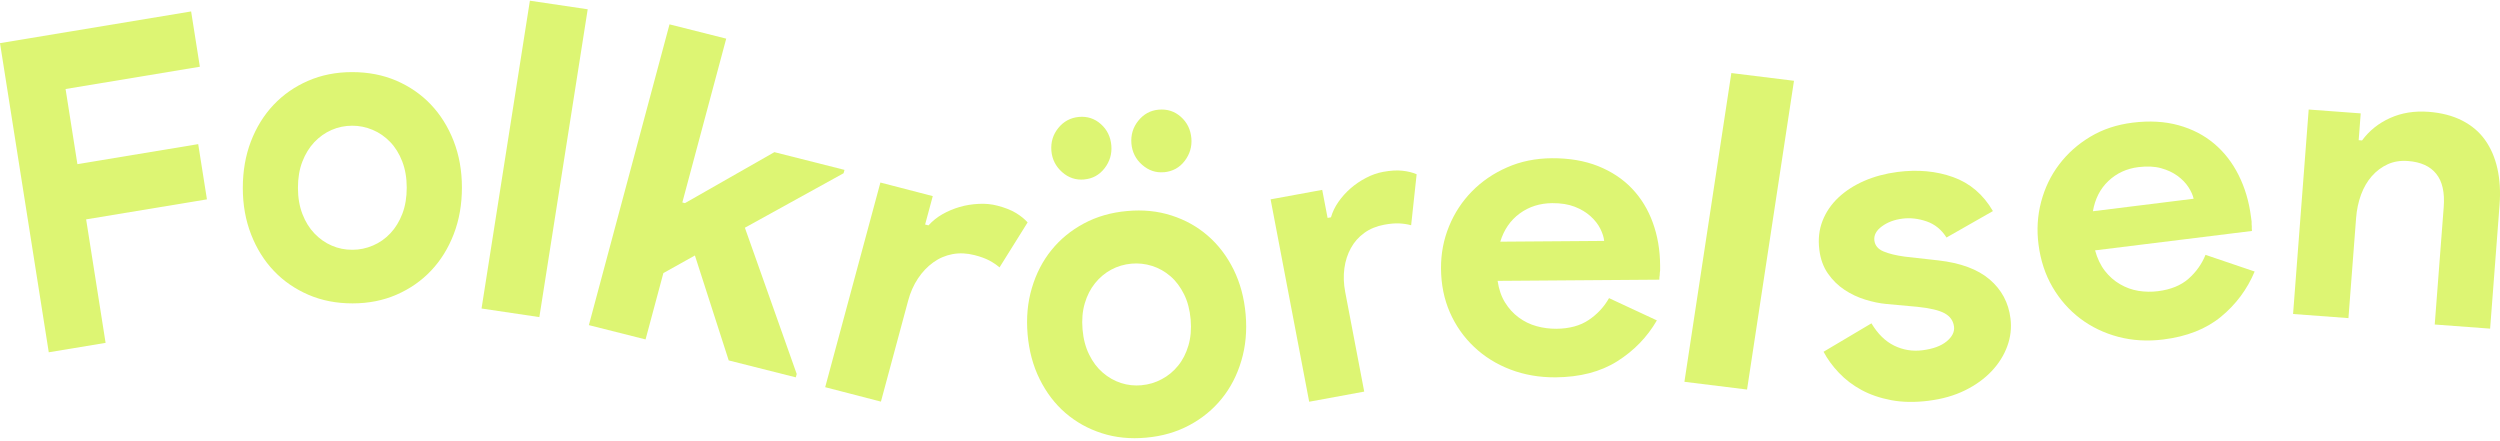
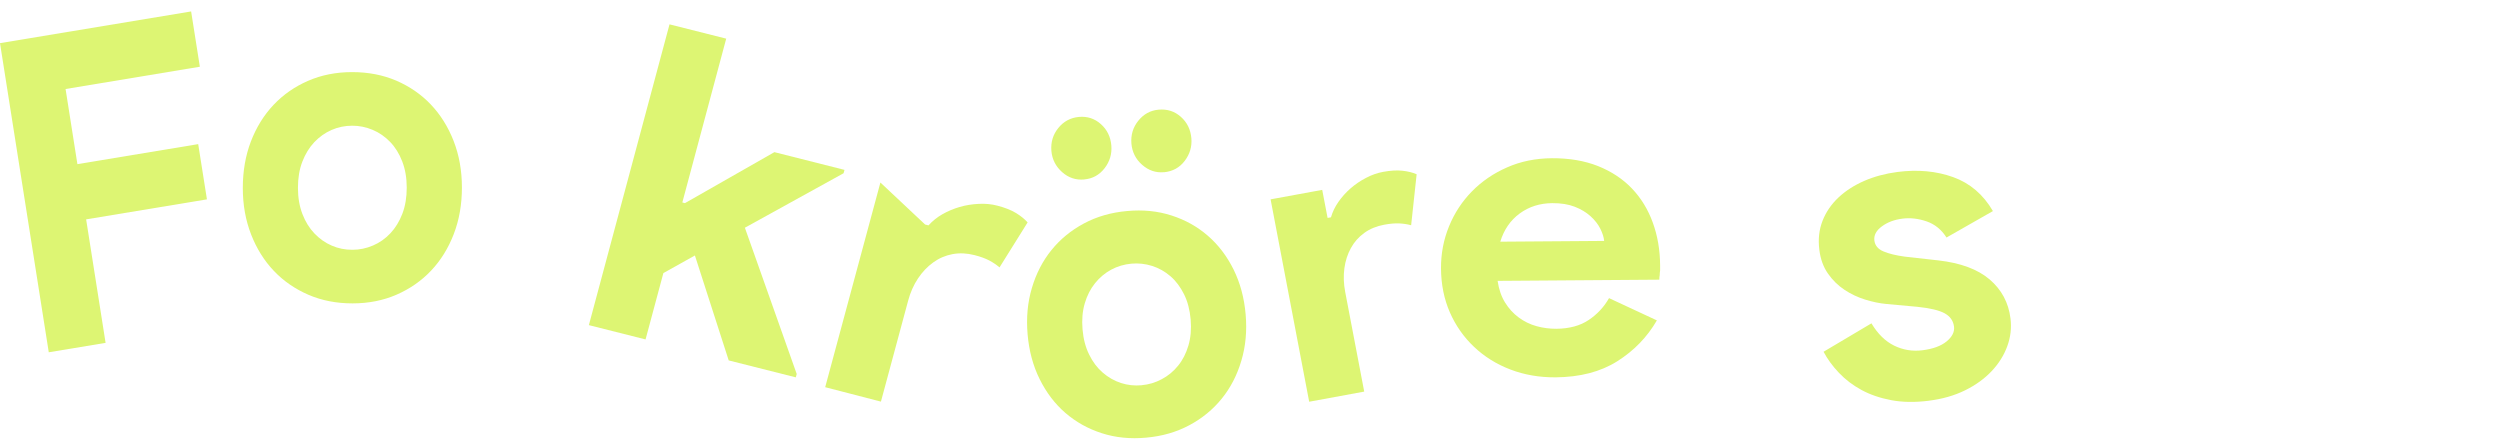
<svg xmlns="http://www.w3.org/2000/svg" width="227" height="40" viewBox="0 0 227 40" fill="none">
  <path d="M0 3.917L17.354 1.039L18.147 6.059L5.954 8.082L7.028 14.904L17.997 13.087L18.79 18.101L7.821 19.919L9.588 31.132L4.428 31.987L0 3.917Z" fill="#DDF573" />
  <path d="M31.975 6.547C33.428 6.547 34.763 6.803 35.974 7.319C37.184 7.841 38.236 8.561 39.114 9.484C39.992 10.408 40.687 11.514 41.188 12.797C41.689 14.086 41.942 15.49 41.942 17.024C41.942 18.552 41.699 19.961 41.203 21.25C40.707 22.538 40.022 23.645 39.144 24.573C38.266 25.502 37.219 26.227 36.013 26.754C34.803 27.281 33.468 27.547 32.014 27.547C30.561 27.547 29.226 27.292 28.015 26.77C26.805 26.248 25.753 25.528 24.875 24.605C23.992 23.681 23.302 22.575 22.801 21.291C22.3 20.003 22.047 18.599 22.047 17.071C22.047 15.542 22.29 14.133 22.781 12.844C23.277 11.556 23.962 10.45 24.84 9.521C25.718 8.592 26.76 7.867 27.971 7.34C29.181 6.813 30.516 6.547 31.97 6.547H31.975ZM32.009 22.679C32.649 22.679 33.265 22.549 33.865 22.293C34.465 22.038 34.991 21.667 35.448 21.182C35.904 20.697 36.266 20.107 36.534 19.408C36.802 18.709 36.931 17.916 36.931 17.034C36.931 16.147 36.792 15.359 36.524 14.66C36.256 13.961 35.889 13.371 35.428 12.891C34.966 12.411 34.435 12.041 33.835 11.79C33.235 11.54 32.615 11.41 31.98 11.415C31.315 11.415 30.69 11.545 30.104 11.801C29.519 12.057 28.998 12.427 28.536 12.912C28.08 13.398 27.718 13.987 27.45 14.686C27.182 15.385 27.053 16.173 27.053 17.06C27.053 17.947 27.192 18.735 27.46 19.434C27.728 20.133 28.095 20.723 28.556 21.203C29.018 21.683 29.539 22.053 30.129 22.304C30.714 22.559 31.34 22.685 32.004 22.679H32.009Z" fill="#DDF573" />
-   <path d="M43.724 28.013L48.114 0.064L53.363 0.843L48.973 28.793L43.724 28.013Z" fill="#DDF573" />
  <path d="M60.792 2.211L65.94 3.509L61.955 18.383L62.192 18.445L70.315 13.815L76.68 15.425L76.596 15.731L67.635 20.677L72.342 33.958L72.258 34.264L66.167 32.726L63.097 23.197L60.234 24.796L58.617 30.82L53.469 29.522L60.792 2.211Z" fill="#DDF573" />
-   <path d="M79.943 16.575L84.696 17.807L84 20.386L84.308 20.464C84.665 20.067 85.086 19.73 85.571 19.452C86.061 19.174 86.579 18.956 87.135 18.793C87.69 18.63 88.263 18.542 88.864 18.511C89.464 18.479 90.036 18.534 90.574 18.677C91.243 18.851 91.799 19.07 92.236 19.333C92.674 19.595 93.03 19.886 93.308 20.194L90.756 24.28C90.485 24.048 90.178 23.838 89.831 23.654C89.479 23.47 89.038 23.305 88.495 23.167C87.801 22.988 87.131 22.956 86.491 23.075C85.852 23.195 85.267 23.445 84.739 23.826C84.21 24.207 83.746 24.693 83.353 25.284C82.96 25.875 82.657 26.555 82.456 27.314L79.988 36.467L74.927 35.157L79.943 16.565L79.943 16.575Z" fill="#DDF573" />
+   <path d="M79.943 16.575L84 20.386L84.308 20.464C84.665 20.067 85.086 19.73 85.571 19.452C86.061 19.174 86.579 18.956 87.135 18.793C87.69 18.63 88.263 18.542 88.864 18.511C89.464 18.479 90.036 18.534 90.574 18.677C91.243 18.851 91.799 19.07 92.236 19.333C92.674 19.595 93.03 19.886 93.308 20.194L90.756 24.28C90.485 24.048 90.178 23.838 89.831 23.654C89.479 23.47 89.038 23.305 88.495 23.167C87.801 22.988 87.131 22.956 86.491 23.075C85.852 23.195 85.267 23.445 84.739 23.826C84.21 24.207 83.746 24.693 83.353 25.284C82.96 25.875 82.657 26.555 82.456 27.314L79.988 36.467L74.927 35.157L79.943 16.565L79.943 16.575Z" fill="#DDF573" />
  <path d="M102.336 19.162C103.782 19.028 105.13 19.162 106.378 19.567C107.626 19.967 108.726 20.583 109.677 21.41C110.628 22.236 111.406 23.257 112.01 24.474C112.609 25.69 112.976 27.05 113.105 28.549C113.234 30.048 113.105 31.449 112.713 32.758C112.327 34.067 111.733 35.211 110.935 36.197C110.138 37.182 109.157 37.988 107.993 38.609C106.829 39.23 105.526 39.61 104.08 39.738C102.633 39.871 101.286 39.738 100.038 39.333C98.789 38.932 97.69 38.316 96.734 37.49C95.778 36.664 95.005 35.642 94.401 34.426C93.796 33.209 93.435 31.849 93.306 30.351C93.177 28.852 93.306 27.451 93.697 26.142C94.084 24.833 94.678 23.689 95.476 22.703C96.273 21.718 97.254 20.912 98.418 20.291C99.577 19.67 100.885 19.29 102.331 19.162H102.336ZM98.448 16.297C97.685 16.364 97.016 16.143 96.437 15.625C95.857 15.107 95.535 14.47 95.466 13.706C95.401 12.915 95.609 12.222 96.095 11.622C96.58 11.021 97.204 10.688 97.967 10.616C98.73 10.549 99.394 10.765 99.958 11.268C100.523 11.771 100.84 12.417 100.909 13.208C100.974 13.973 100.771 14.66 100.3 15.271C99.83 15.882 99.21 16.226 98.453 16.292L98.448 16.297ZM103.673 34.975C104.308 34.919 104.912 34.739 105.486 34.431C106.061 34.128 106.556 33.718 106.972 33.204C107.389 32.691 107.701 32.08 107.909 31.372C108.117 30.664 108.186 29.878 108.112 29.011C108.037 28.143 107.839 27.379 107.512 26.722C107.185 26.065 106.779 25.516 106.279 25.084C105.779 24.653 105.224 24.34 104.61 24.145C103.99 23.95 103.366 23.884 102.732 23.94C102.074 24.002 101.459 24.181 100.9 24.484C100.335 24.787 99.85 25.197 99.433 25.711C99.017 26.224 98.705 26.835 98.497 27.543C98.289 28.251 98.22 29.037 98.294 29.904C98.368 30.771 98.567 31.536 98.894 32.193C99.215 32.855 99.627 33.399 100.127 33.831C100.622 34.262 101.172 34.575 101.776 34.775C102.381 34.97 103.015 35.042 103.673 34.98V34.975ZM105.68 15.635C104.942 15.702 104.288 15.476 103.703 14.963C103.119 14.45 102.802 13.808 102.732 13.043C102.668 12.253 102.876 11.56 103.361 10.96C103.847 10.359 104.456 10.025 105.194 9.959C105.982 9.887 106.655 10.102 107.225 10.611C107.79 11.114 108.107 11.76 108.176 12.551C108.241 13.316 108.037 13.998 107.567 14.614C107.096 15.23 106.467 15.569 105.68 15.641V15.635Z" fill="#DDF573" />
  <path d="M115.367 18.101L120.057 17.241L120.545 19.787L120.852 19.732C120.993 19.243 121.219 18.773 121.531 18.328C121.843 17.883 122.205 17.478 122.623 17.112C123.04 16.746 123.503 16.43 124.022 16.158C124.535 15.886 125.058 15.703 125.592 15.604C126.251 15.486 126.829 15.446 127.327 15.501C127.826 15.555 128.258 15.659 128.631 15.822L128.132 20.454C127.8 20.36 127.438 20.306 127.056 20.286C126.668 20.266 126.21 20.306 125.677 20.405C124.993 20.533 124.394 20.776 123.881 21.146C123.373 21.512 122.965 21.972 122.663 22.521C122.361 23.07 122.16 23.687 122.069 24.365C121.979 25.042 121.999 25.764 122.145 26.515L123.871 35.557L118.874 36.477L115.372 18.111L115.367 18.101Z" fill="#DDF573" />
  <path d="M150.45 29.082C149.563 30.614 148.355 31.855 146.838 32.809C145.321 33.763 143.459 34.242 141.261 34.262C139.775 34.272 138.403 34.035 137.139 33.55C135.875 33.066 134.776 32.379 133.842 31.494C132.908 30.609 132.175 29.566 131.649 28.365C131.123 27.164 130.854 25.835 130.844 24.386C130.834 23.037 131.076 21.762 131.572 20.551C132.067 19.34 132.763 18.282 133.656 17.373C134.549 16.463 135.611 15.737 136.845 15.198C138.072 14.654 139.429 14.377 140.915 14.367C142.479 14.358 143.877 14.595 145.1 15.079C146.322 15.569 147.349 16.246 148.18 17.116C149.01 17.986 149.64 19.019 150.073 20.21C150.507 21.401 150.729 22.696 150.739 24.095C150.739 24.273 150.739 24.426 150.739 24.555C150.713 24.708 150.703 24.846 150.703 24.975C150.677 25.103 150.667 25.241 150.667 25.395L135.983 25.503C136.096 26.265 136.318 26.917 136.654 27.461C136.989 28.005 137.402 28.459 137.897 28.825C138.392 29.191 138.929 29.453 139.517 29.616C140.1 29.779 140.699 29.853 141.307 29.853C142.499 29.843 143.49 29.576 144.264 29.047C145.043 28.523 145.652 27.861 146.101 27.07L150.455 29.097L150.45 29.082ZM145.657 21.875C145.626 21.544 145.512 21.179 145.311 20.773C145.11 20.368 144.811 19.987 144.424 19.637C144.037 19.285 143.557 18.994 142.984 18.771C142.412 18.549 141.73 18.44 140.931 18.445C139.816 18.455 138.836 18.767 137.995 19.379C137.149 19.997 136.561 20.852 136.225 21.945L145.657 21.875Z" fill="#DDF573" />
-   <path d="M152.945 34.668L157.206 6.633L162.893 7.335L158.632 35.37L152.945 34.668Z" fill="#DDF573" />
  <path d="M175.146 36.386C173.888 36.544 172.748 36.529 171.727 36.336C170.706 36.143 169.802 35.833 169.019 35.407C168.236 34.982 167.554 34.46 166.972 33.848C166.391 33.236 165.928 32.601 165.579 31.939L169.927 29.359C170.498 30.315 171.185 30.988 171.989 31.383C172.799 31.778 173.657 31.92 174.575 31.802C175.518 31.681 176.24 31.417 176.752 31C177.258 30.583 177.482 30.137 177.425 29.661C177.359 29.127 177.074 28.727 176.579 28.451C176.08 28.175 175.249 27.977 174.092 27.858L171.306 27.604C170.687 27.548 170.039 27.414 169.362 27.205C168.686 26.996 168.058 26.7 167.475 26.312C166.891 25.924 166.398 25.439 165.98 24.843C165.562 24.246 165.297 23.524 165.195 22.676C165.076 21.719 165.175 20.846 165.487 20.049C165.8 19.25 166.279 18.552 166.924 17.941C167.57 17.331 168.351 16.829 169.272 16.425C170.194 16.026 171.203 15.755 172.302 15.613C174.137 15.378 175.817 15.534 177.345 16.082C178.874 16.631 180.079 17.658 180.957 19.166L176.743 21.567C176.283 20.844 175.677 20.356 174.925 20.098C174.178 19.845 173.446 19.76 172.739 19.853C172.007 19.944 171.384 20.18 170.874 20.555C170.364 20.93 170.135 21.356 170.192 21.837C170.25 22.287 170.522 22.619 171.014 22.827C171.505 23.035 172.158 23.196 172.966 23.304L176 23.644C178.021 23.874 179.575 24.449 180.66 25.374C181.746 26.304 182.377 27.481 182.553 28.919C182.659 29.772 182.562 30.608 182.264 31.427C181.966 32.247 181.496 33.003 180.848 33.692C180.2 34.38 179.396 34.965 178.431 35.44C177.466 35.916 176.368 36.231 175.135 36.385L175.146 36.386Z" fill="#DDF573" />
-   <path d="M204.722 24.654C204.045 26.273 203.026 27.639 201.671 28.756C200.315 29.874 198.565 30.559 196.43 30.825C194.987 31.005 193.626 30.922 192.338 30.585C191.051 30.243 189.899 29.69 188.884 28.922C187.869 28.153 187.029 27.199 186.369 26.067C185.709 24.934 185.284 23.649 185.099 22.212C184.923 20.88 185.004 19.584 185.335 18.324C185.667 17.069 186.21 15.938 186.969 14.936C187.728 13.934 188.667 13.093 189.794 12.419C190.923 11.74 192.206 11.316 193.649 11.136C195.169 10.95 196.55 11.024 197.802 11.369C199.054 11.714 200.13 12.273 201.044 13.042C201.958 13.811 202.697 14.765 203.265 15.898C203.834 17.032 204.21 18.29 204.388 19.677C204.41 19.851 204.433 20.005 204.448 20.129C204.44 20.282 204.449 20.426 204.463 20.55C204.457 20.678 204.461 20.822 204.479 20.971L190.233 22.733C190.436 23.474 190.736 24.096 191.127 24.598C191.518 25.101 191.979 25.503 192.505 25.809C193.032 26.115 193.583 26.314 194.175 26.411C194.762 26.502 195.353 26.515 195.942 26.439C197.101 26.295 198.028 25.918 198.719 25.308C199.409 24.698 199.923 23.975 200.26 23.141L204.737 24.659L204.722 24.654ZM199.183 18.05C199.112 17.726 198.957 17.373 198.712 16.995C198.467 16.618 198.134 16.272 197.714 15.966C197.294 15.659 196.794 15.428 196.21 15.268C195.627 15.107 194.951 15.081 194.178 15.173C193.096 15.306 192.187 15.728 191.442 16.434C190.696 17.141 190.229 18.058 190.035 19.181L199.183 18.045L199.183 18.05Z" fill="#DDF573" />
-   <path d="M214.163 12.728L214.473 12.753C215.132 11.861 215.981 11.182 217.025 10.714C218.063 10.246 219.222 10.059 220.505 10.152C221.683 10.241 222.707 10.507 223.571 10.95C224.435 11.393 225.134 11.985 225.653 12.723C226.178 13.462 226.547 14.329 226.767 15.319C226.987 16.314 227.052 17.403 226.962 18.59L226.103 29.84L221.074 29.466L221.888 18.822C221.993 17.482 221.768 16.472 221.209 15.782C220.66 15.093 219.806 14.709 218.652 14.62C217.958 14.566 217.339 14.669 216.795 14.92C216.246 15.171 215.771 15.531 215.362 15.994C214.952 16.457 214.628 17.019 214.383 17.674C214.143 18.329 213.993 19.033 213.934 19.792L213.239 28.885L208.211 28.511L209.629 9.945L214.353 10.295L214.168 12.719L214.163 12.728Z" fill="#DDF573" />
</svg>